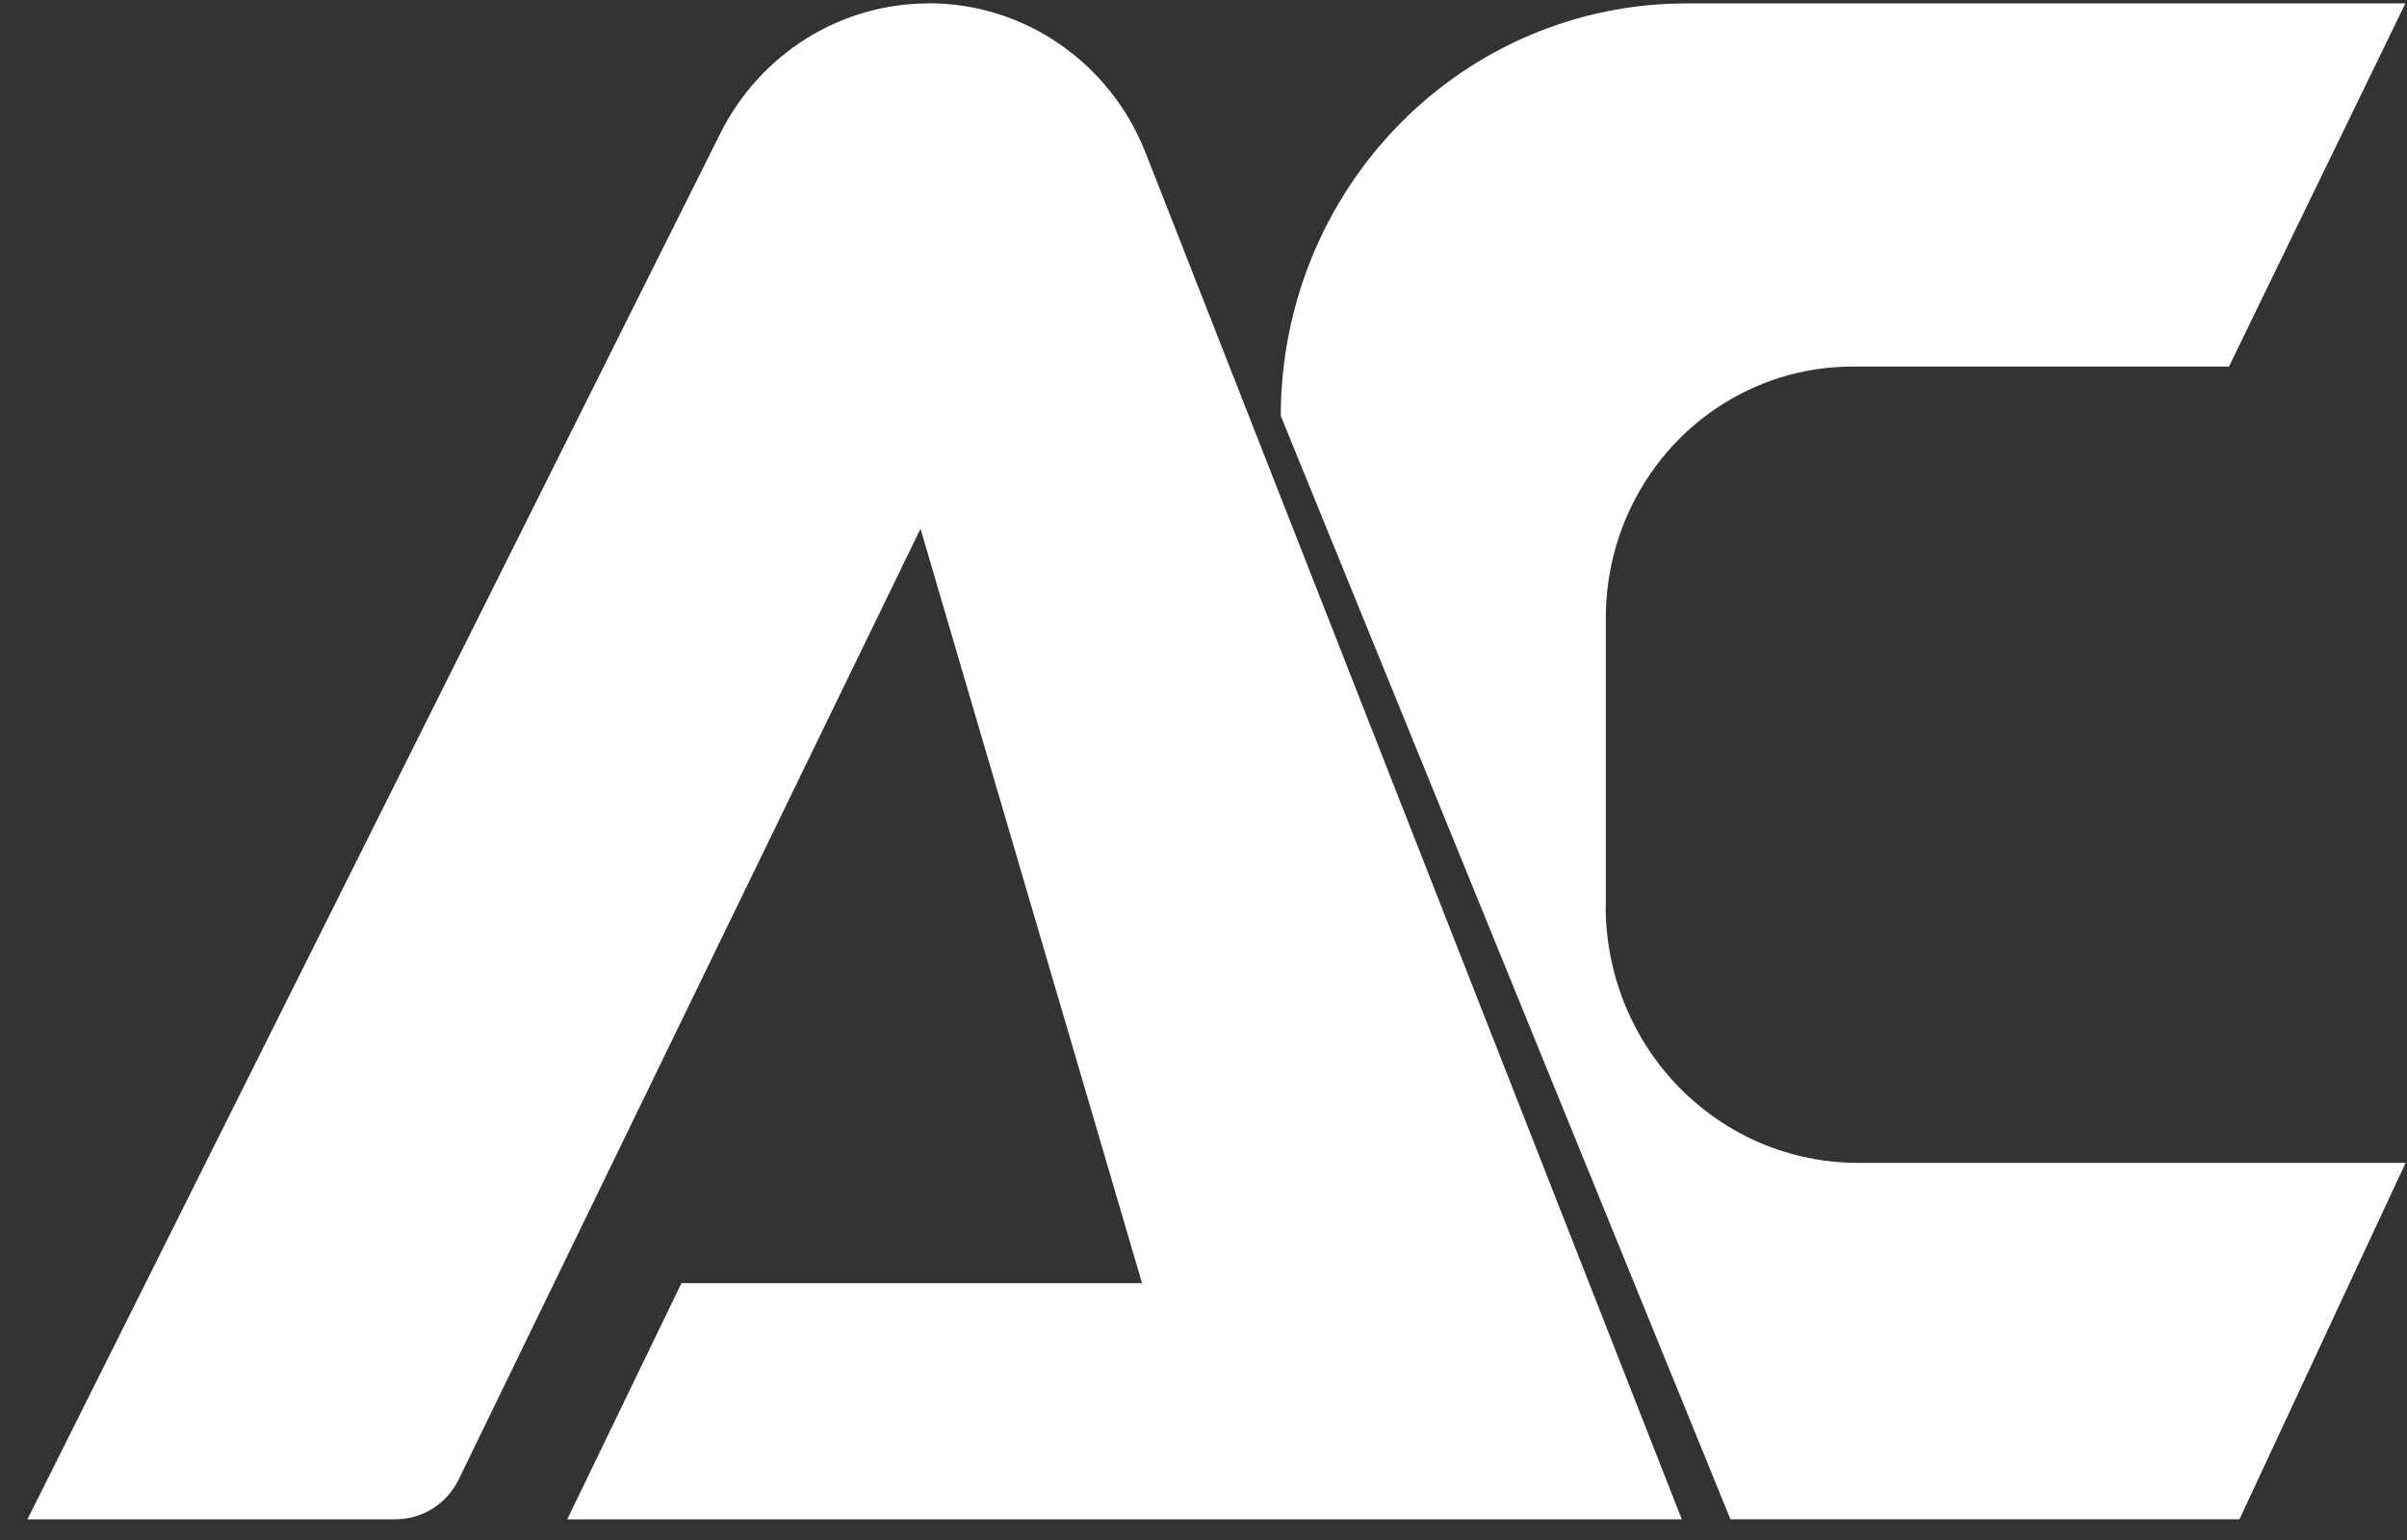
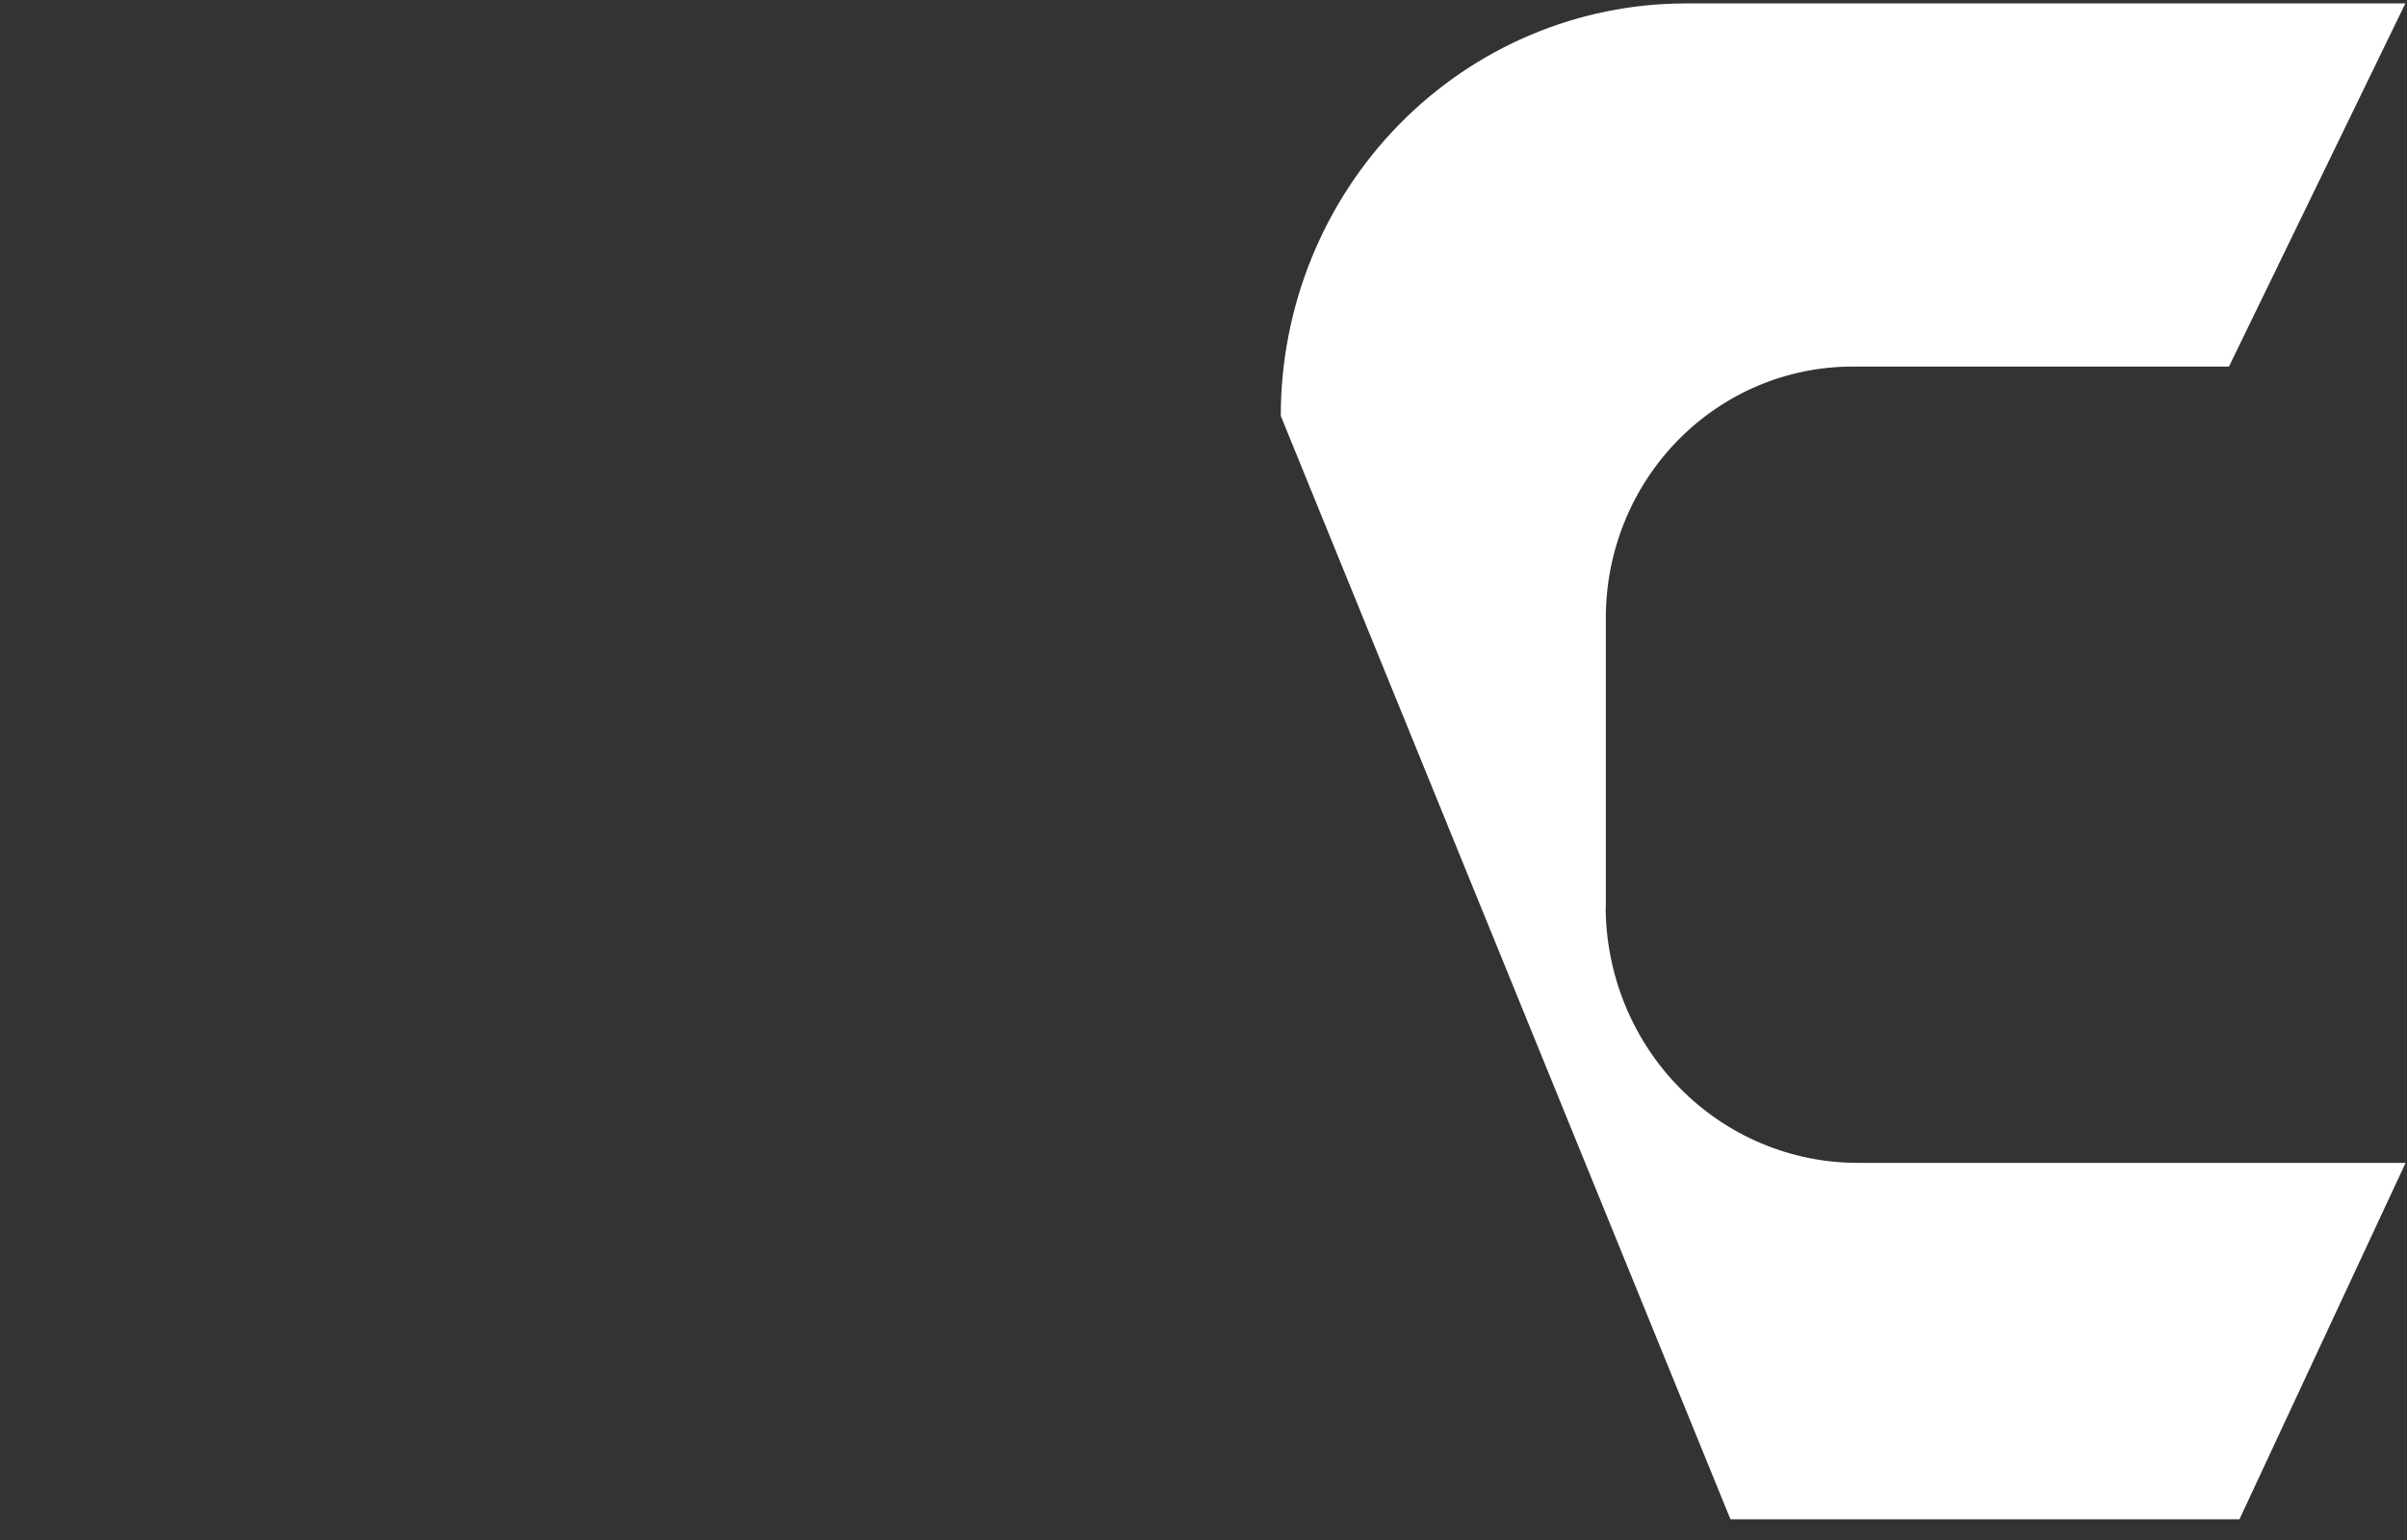
<svg xmlns="http://www.w3.org/2000/svg" width="75" height="48" viewBox="0 0 75 48" fill="none">
  <rect x="0" y="0" width="75" height="48" fill="#333333" stroke="none" />
-   <path d="M28.928 0.107C27.588 0.107 26.274 0.484 25.131 1.197C23.988 1.91 23.06 2.931 22.45 4.147L0.856 47.355H12.325C12.735 47.354 13.136 47.237 13.485 47.017C13.833 46.797 14.113 46.482 14.295 46.108L28.682 16.479L35.584 39.993H21.234L17.675 47.355H52.403L35.695 4.76C35.155 3.385 34.223 2.206 33.019 1.376C31.815 0.546 30.395 0.102 28.942 0.102" fill="white" />
  <path d="M50.036 28.264V19.253C50.036 17.178 50.846 15.187 52.286 13.719C53.727 12.251 55.681 11.426 57.719 11.426H69.452L74.949 0.107H52.517C49.172 0.11 45.964 1.465 43.6 3.876C41.235 6.287 39.907 9.555 39.908 12.963L53.919 47.354H69.78L74.957 36.245H57.878C55.797 36.244 53.802 35.401 52.331 33.902C50.86 32.404 50.033 30.371 50.031 28.251" fill="white" />
</svg>